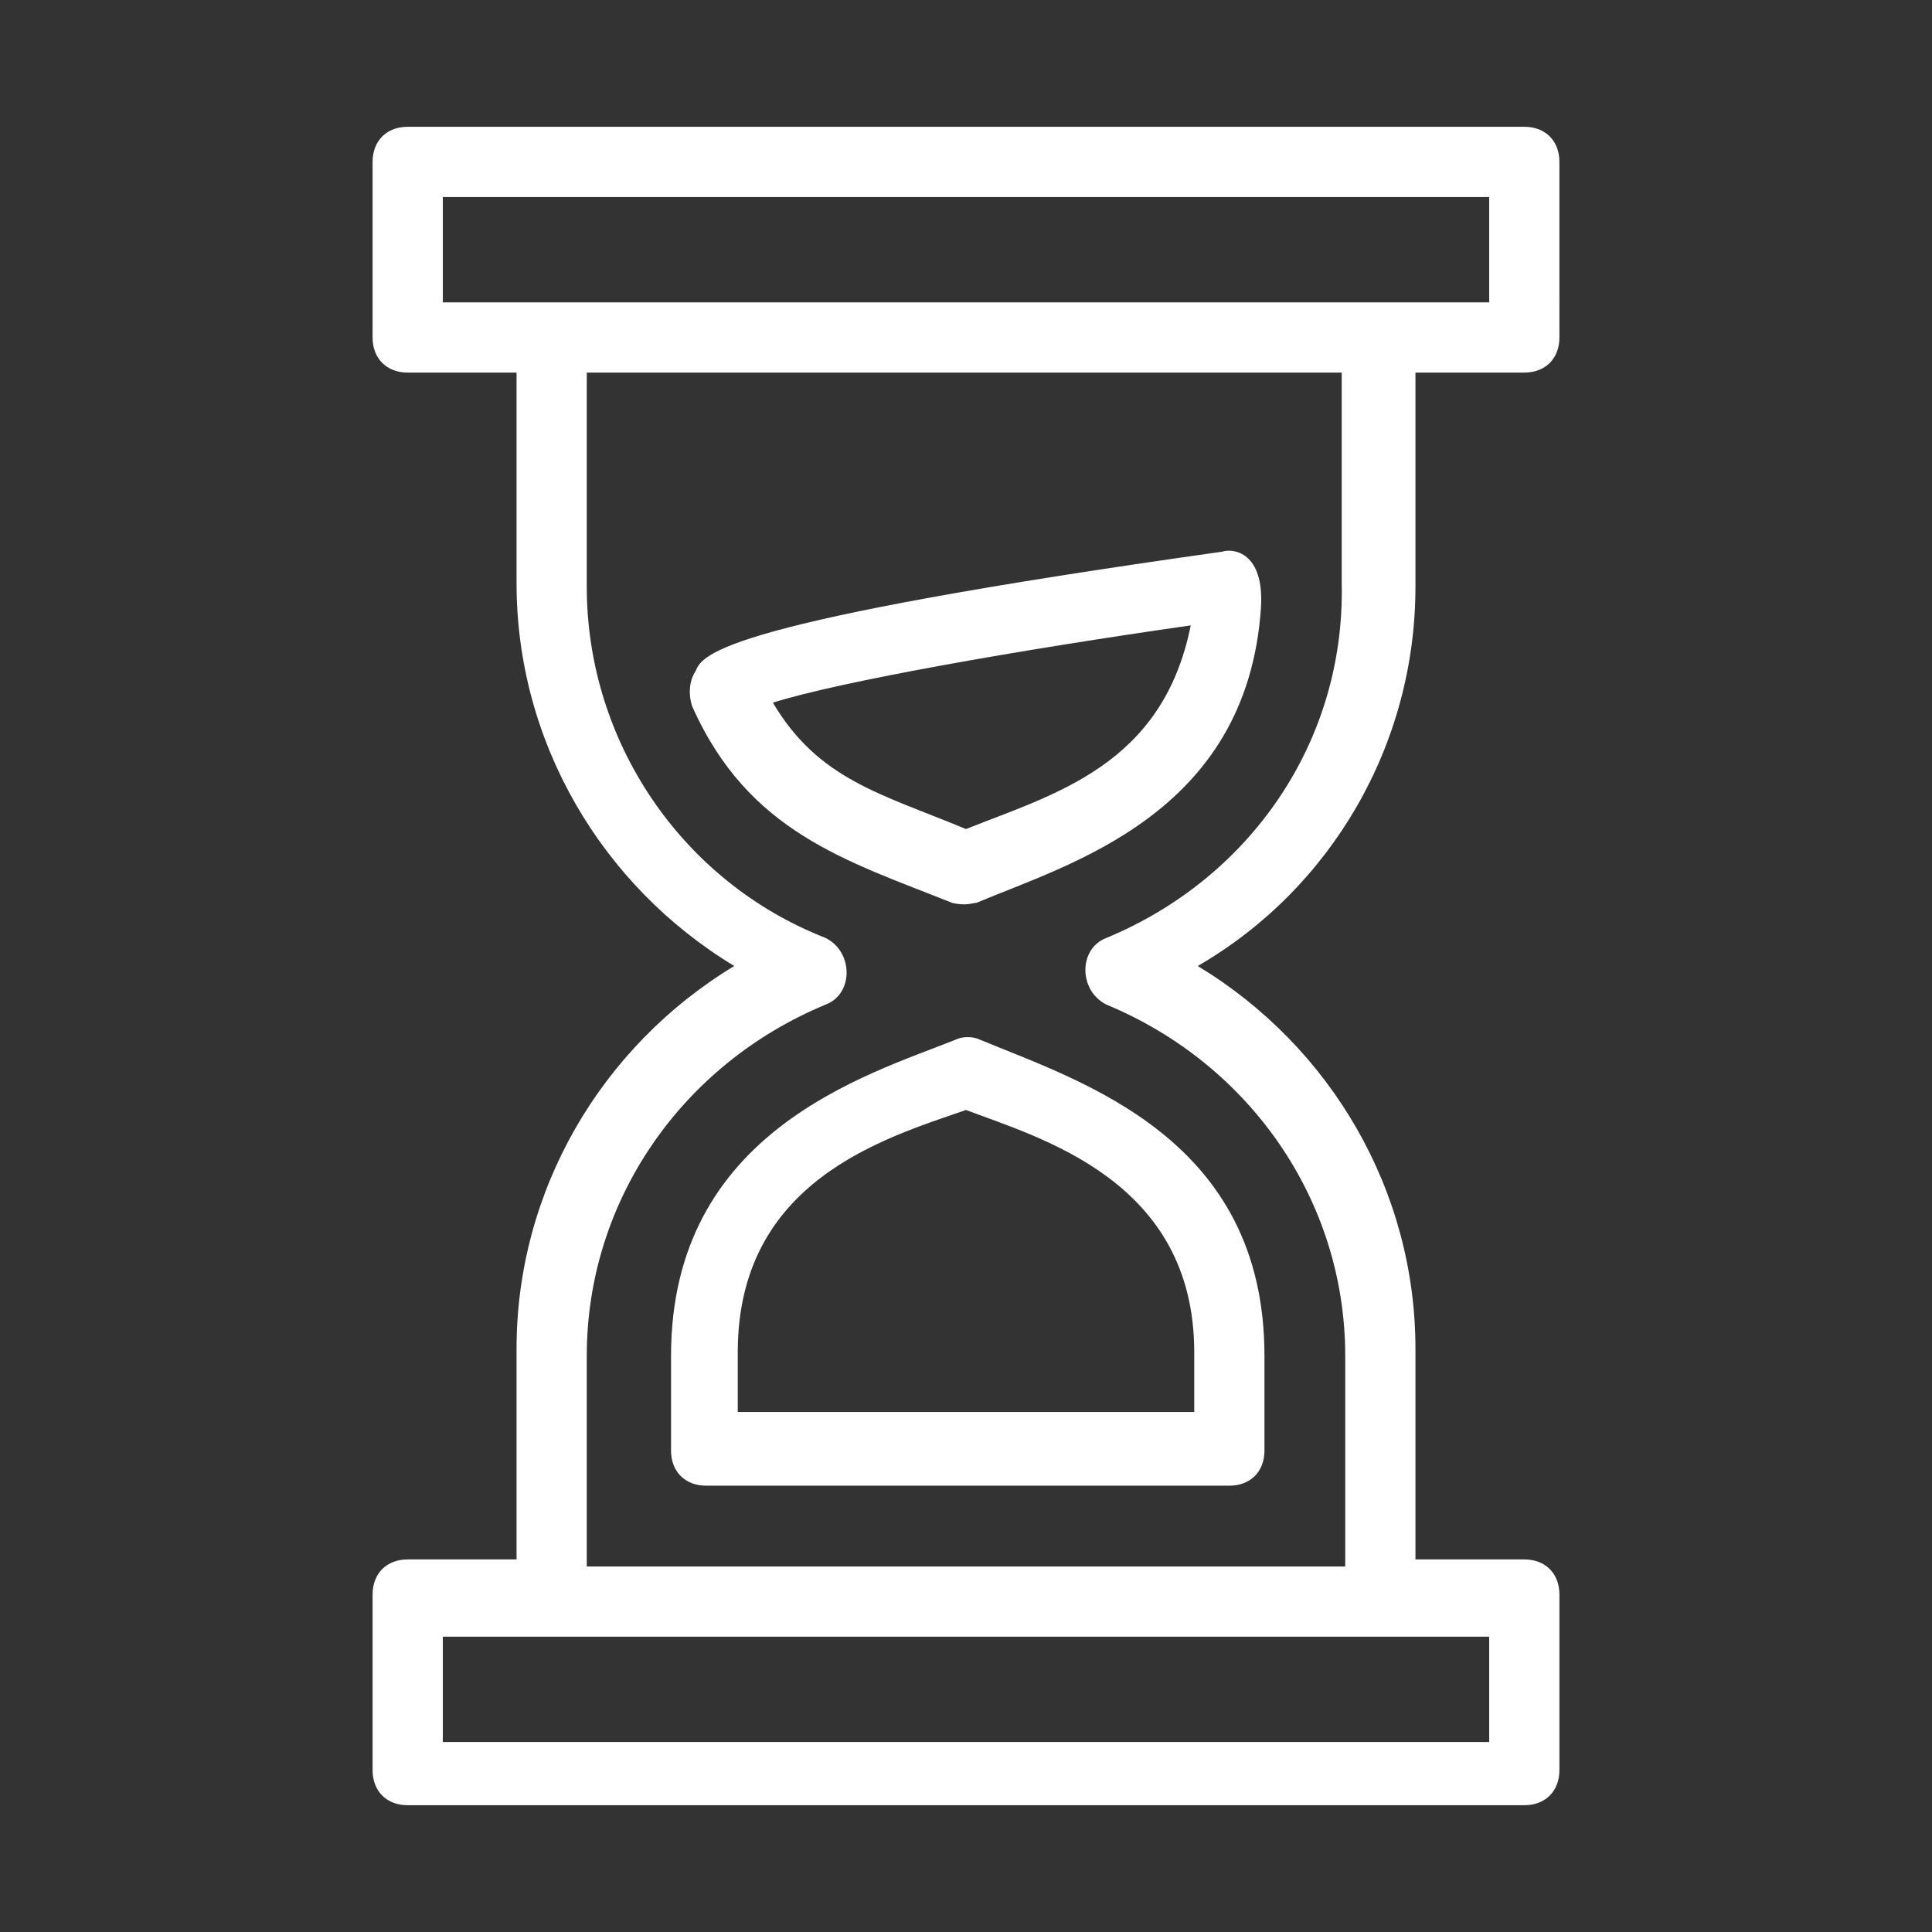
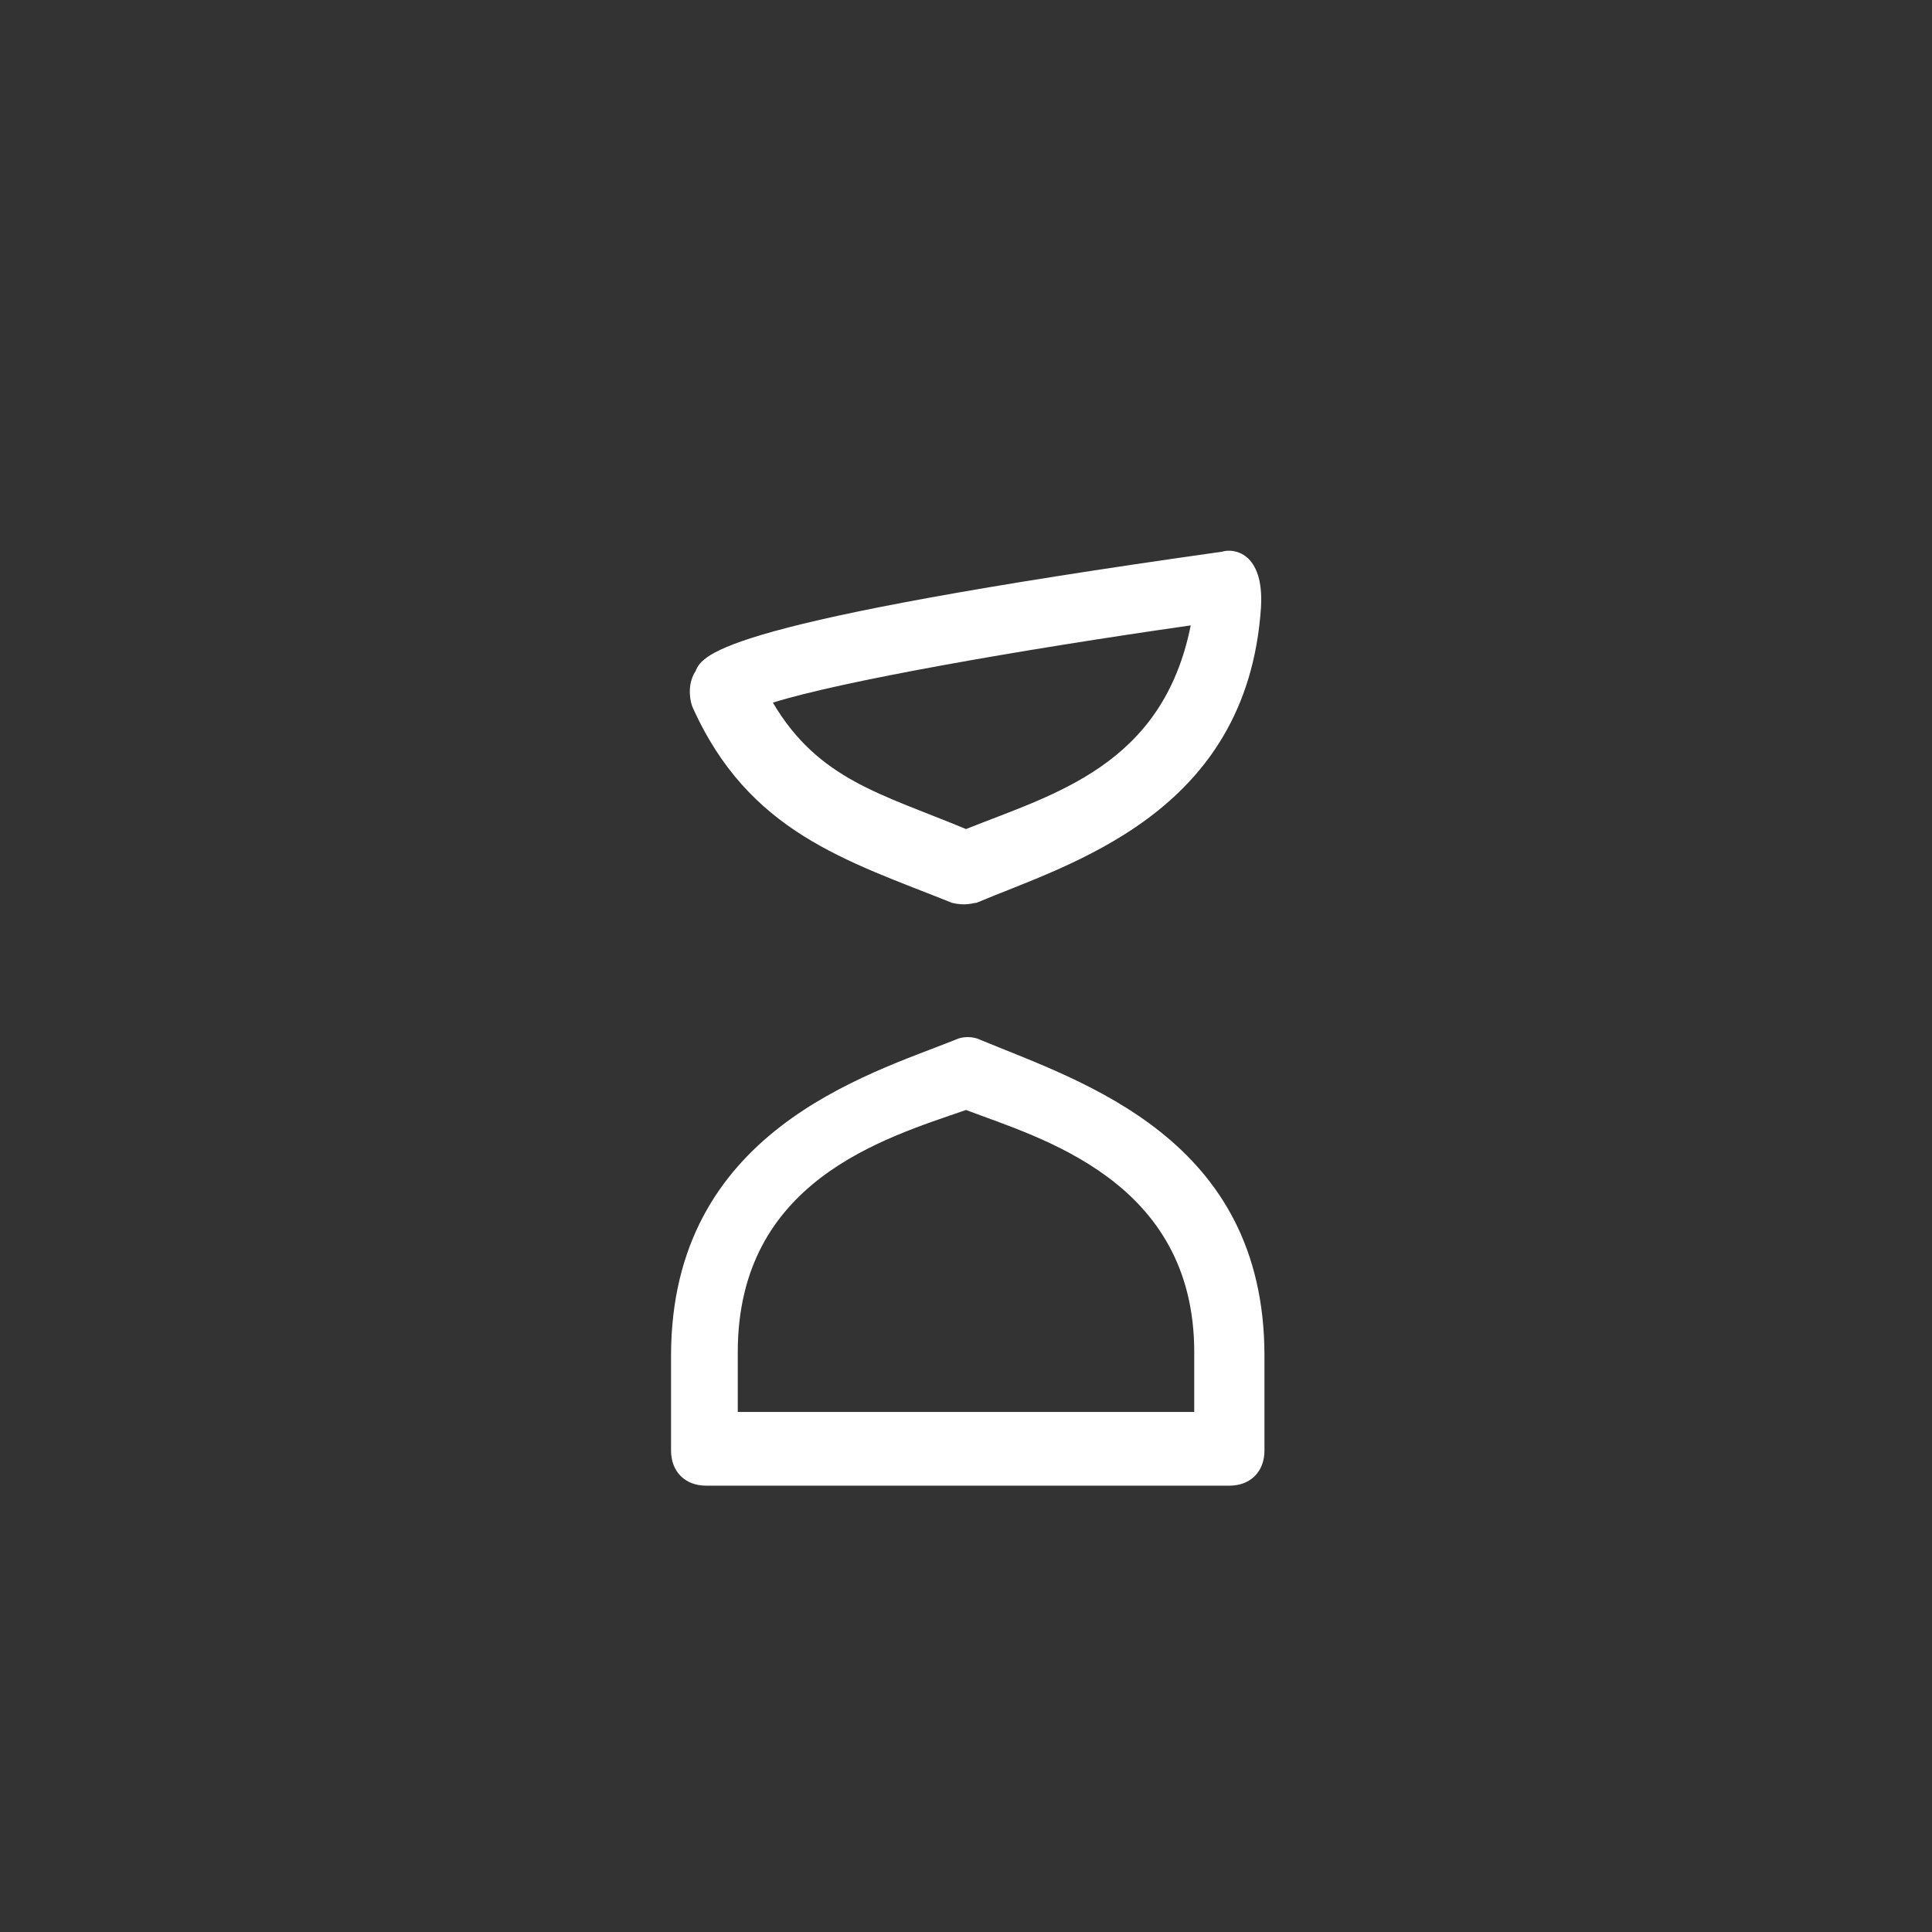
<svg xmlns="http://www.w3.org/2000/svg" viewBox="240 40 480 480">
  <rect x="240" y="40" width="480" height="480" fill="#333333" stroke="none" />
  <g fill="#fff">
-     <path d="M591.665 185.782v-53.215h27.045c5.233 0 8.723-3.49 8.723-8.724V80.224c0-5.235-3.489-8.724-8.723-8.724H341.291c-5.234 0-8.724 3.489-8.724 8.724v43.619c0 5.234 3.49 8.724 8.724 8.724h27.044v52.343c0 39.258 20.938 75.025 54.088 95.09-33.15 20.064-54.088 55.833-54.088 95.09v52.343h-27.044c-5.234 0-8.724 3.49-8.724 8.725v43.619c0 5.234 3.49 8.724 8.724 8.724H618.71c5.233 0 8.723-3.489 8.723-8.724v-43.619c0-5.234-3.489-8.725-8.723-8.725h-27.045V375.09c0-39.257-20.937-75.025-54.088-95.09 33.152-19.192 54.088-54.96 54.088-94.218zm-241.65-70.663V88.948h259.97v26.171h-259.97zm259.969 331.507v26.171h-259.97v-26.171h259.97zm-95.088-173.605c-6.979 2.617-6.979 13.085 0 16.576 35.768 14.829 59.321 48.852 59.321 87.238v52.343H385.782v-52.343c0-38.387 23.555-72.409 59.323-87.238 6.978-2.618 6.978-13.087 0-16.576-35.768-13.958-59.323-48.854-59.323-87.239v-53.215h187.563v52.343c.872 39.258-22.682 73.28-58.449 88.111z" />
    <path d="M543.684 177.059c-123.879 17.448-129.113 25.299-130.858 29.661-1.744 2.618-1.744 6.107-.872 8.724 13.958 31.406 38.385 38.385 64.557 48.854 3.49.873 5.234 0 6.106 0 22.683-9.596 67.175-21.81 70.665-73.281.87-13.958-6.981-14.831-9.598-13.958zM480 245.977c-20.938-8.724-36.641-12.213-47.981-31.406 16.575-5.233 61.067-13.085 103.814-19.192-6.979 34.895-34.023 41.874-55.833 50.598zm3.49 52.342c-1.746-.871-4.363-.871-6.107 0-21.81 8.726-70.664 22.684-70.664 78.517v23.554c0 5.234 3.49 8.724 8.725 8.724h129.985c5.234 0 8.724-3.489 8.724-8.724v-23.554c-.001-54.089-45.365-68.047-70.663-78.517zm53.215 77.644v14.83H423.294v-14.83c0-42.747 36.641-53.216 56.706-60.194 18.319 6.978 56.705 17.447 56.705 60.194z" />
  </g>
</svg>